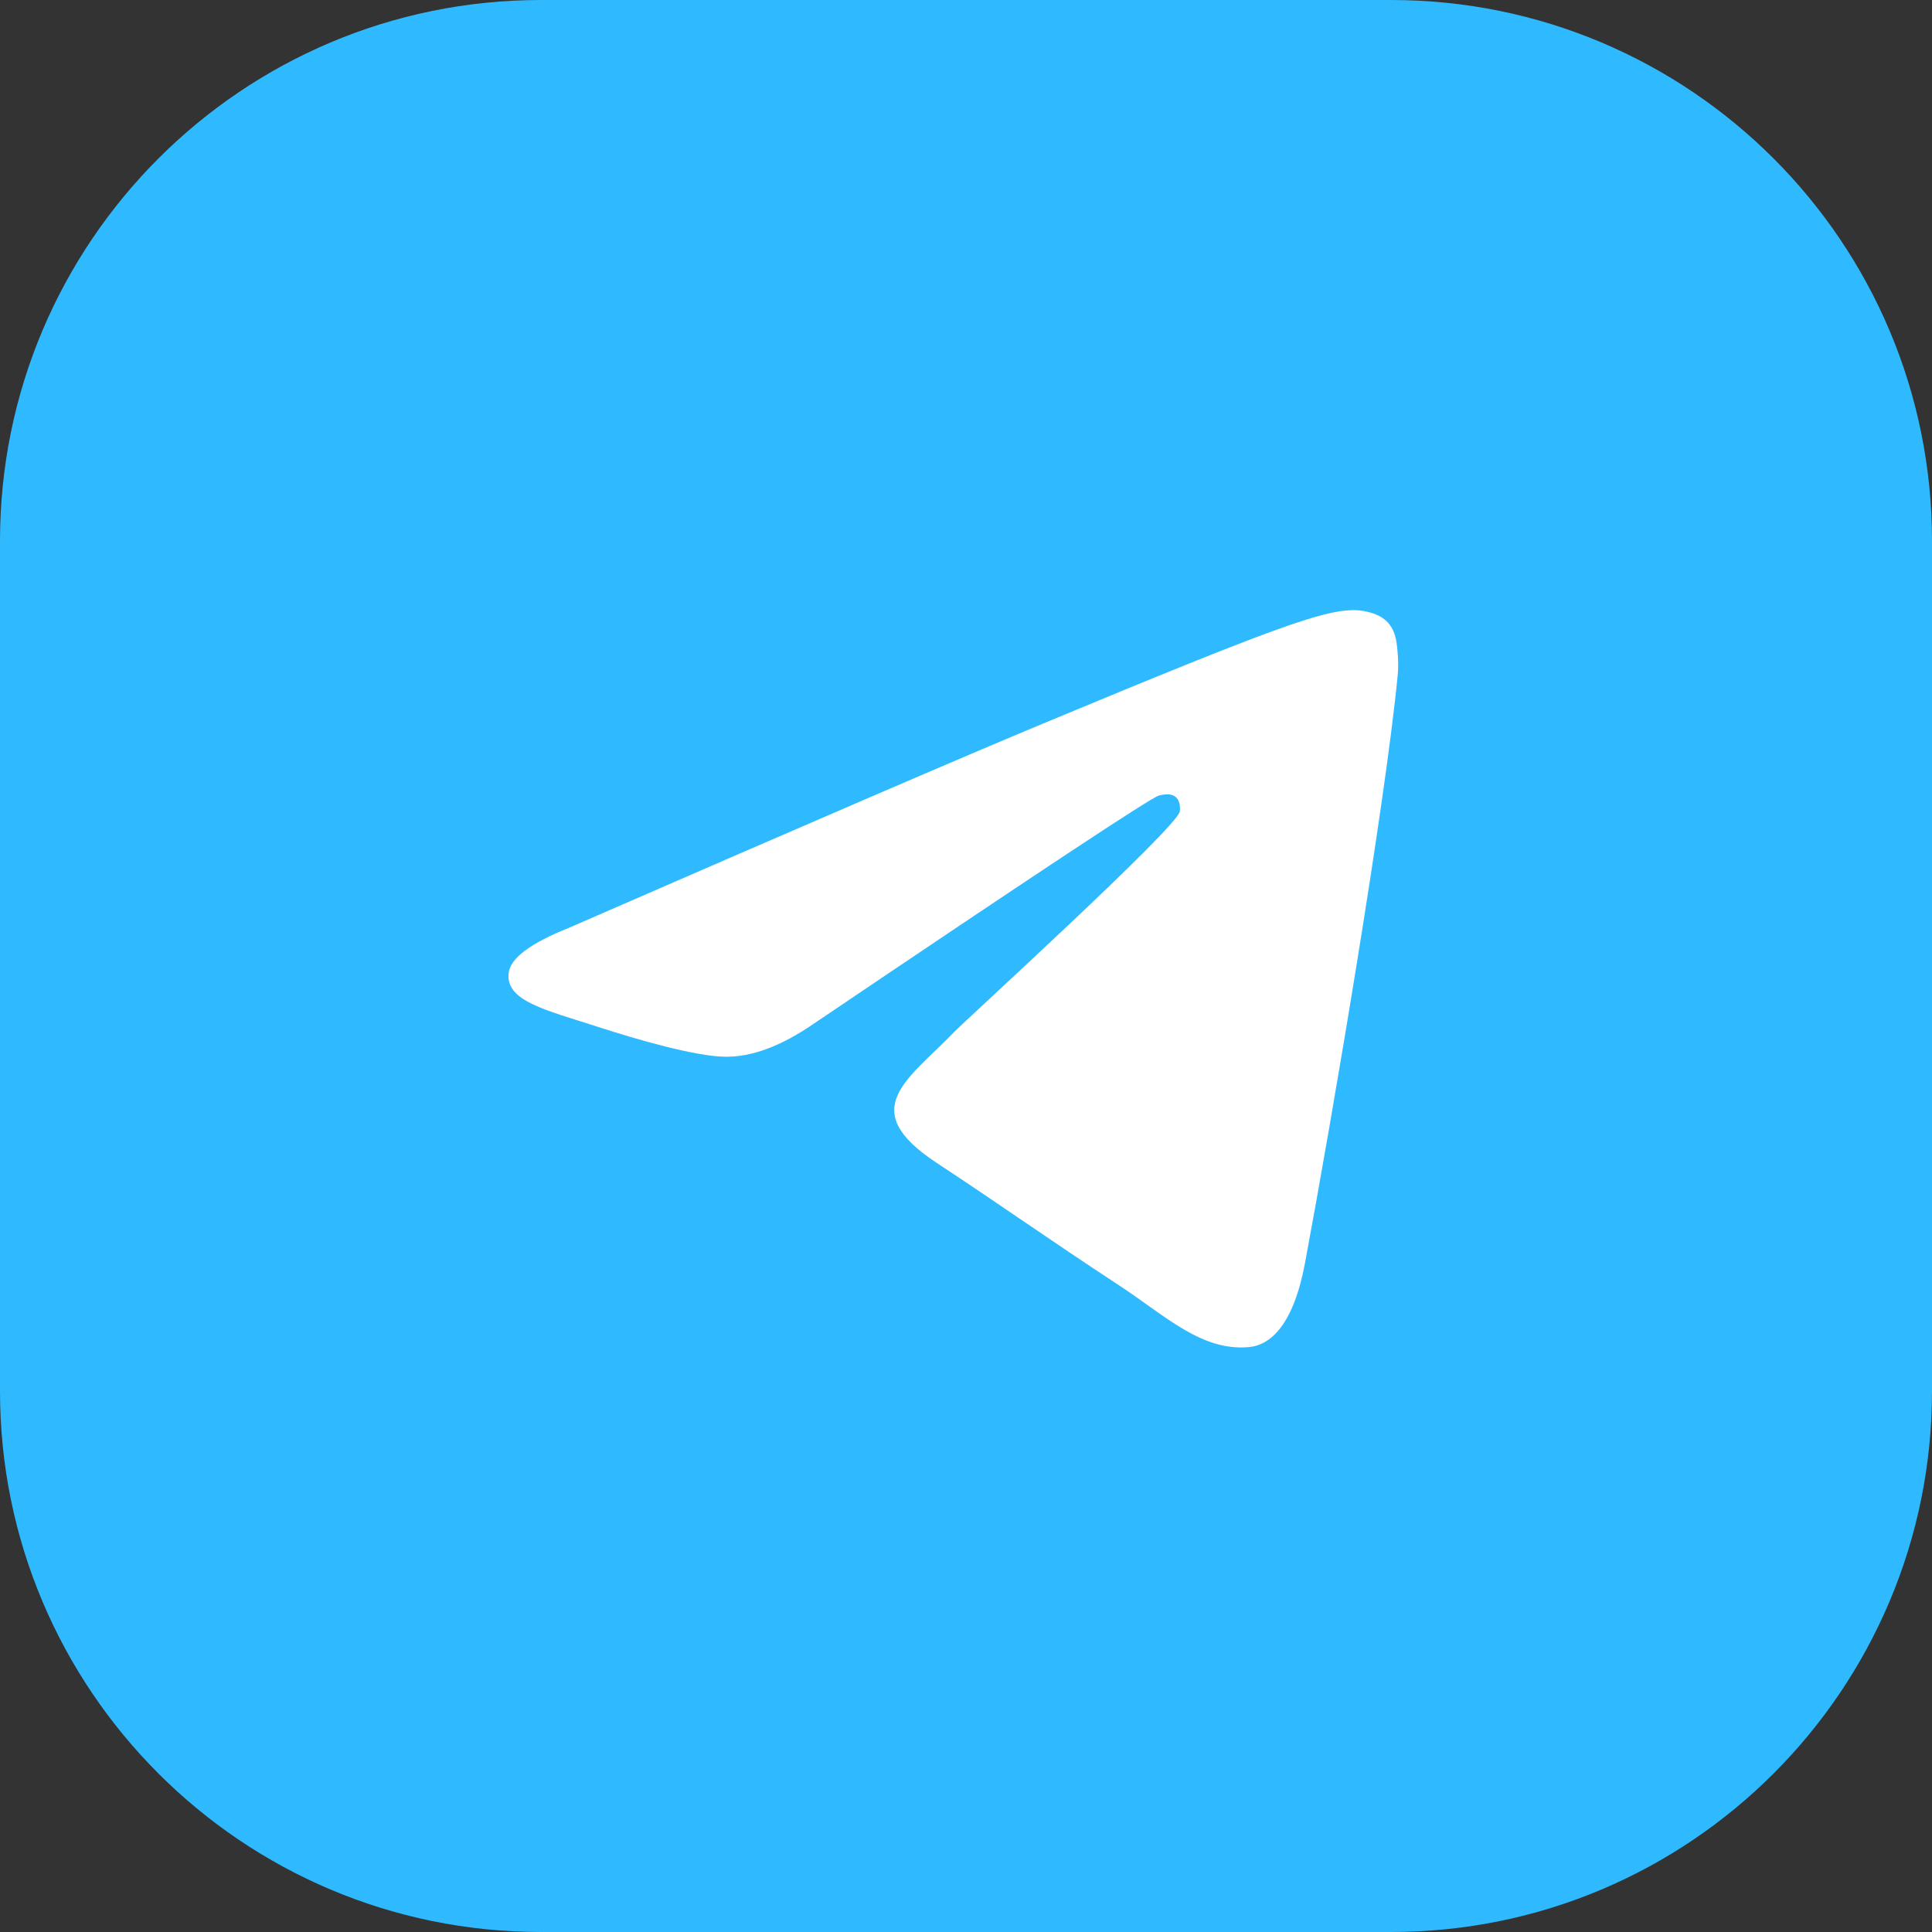
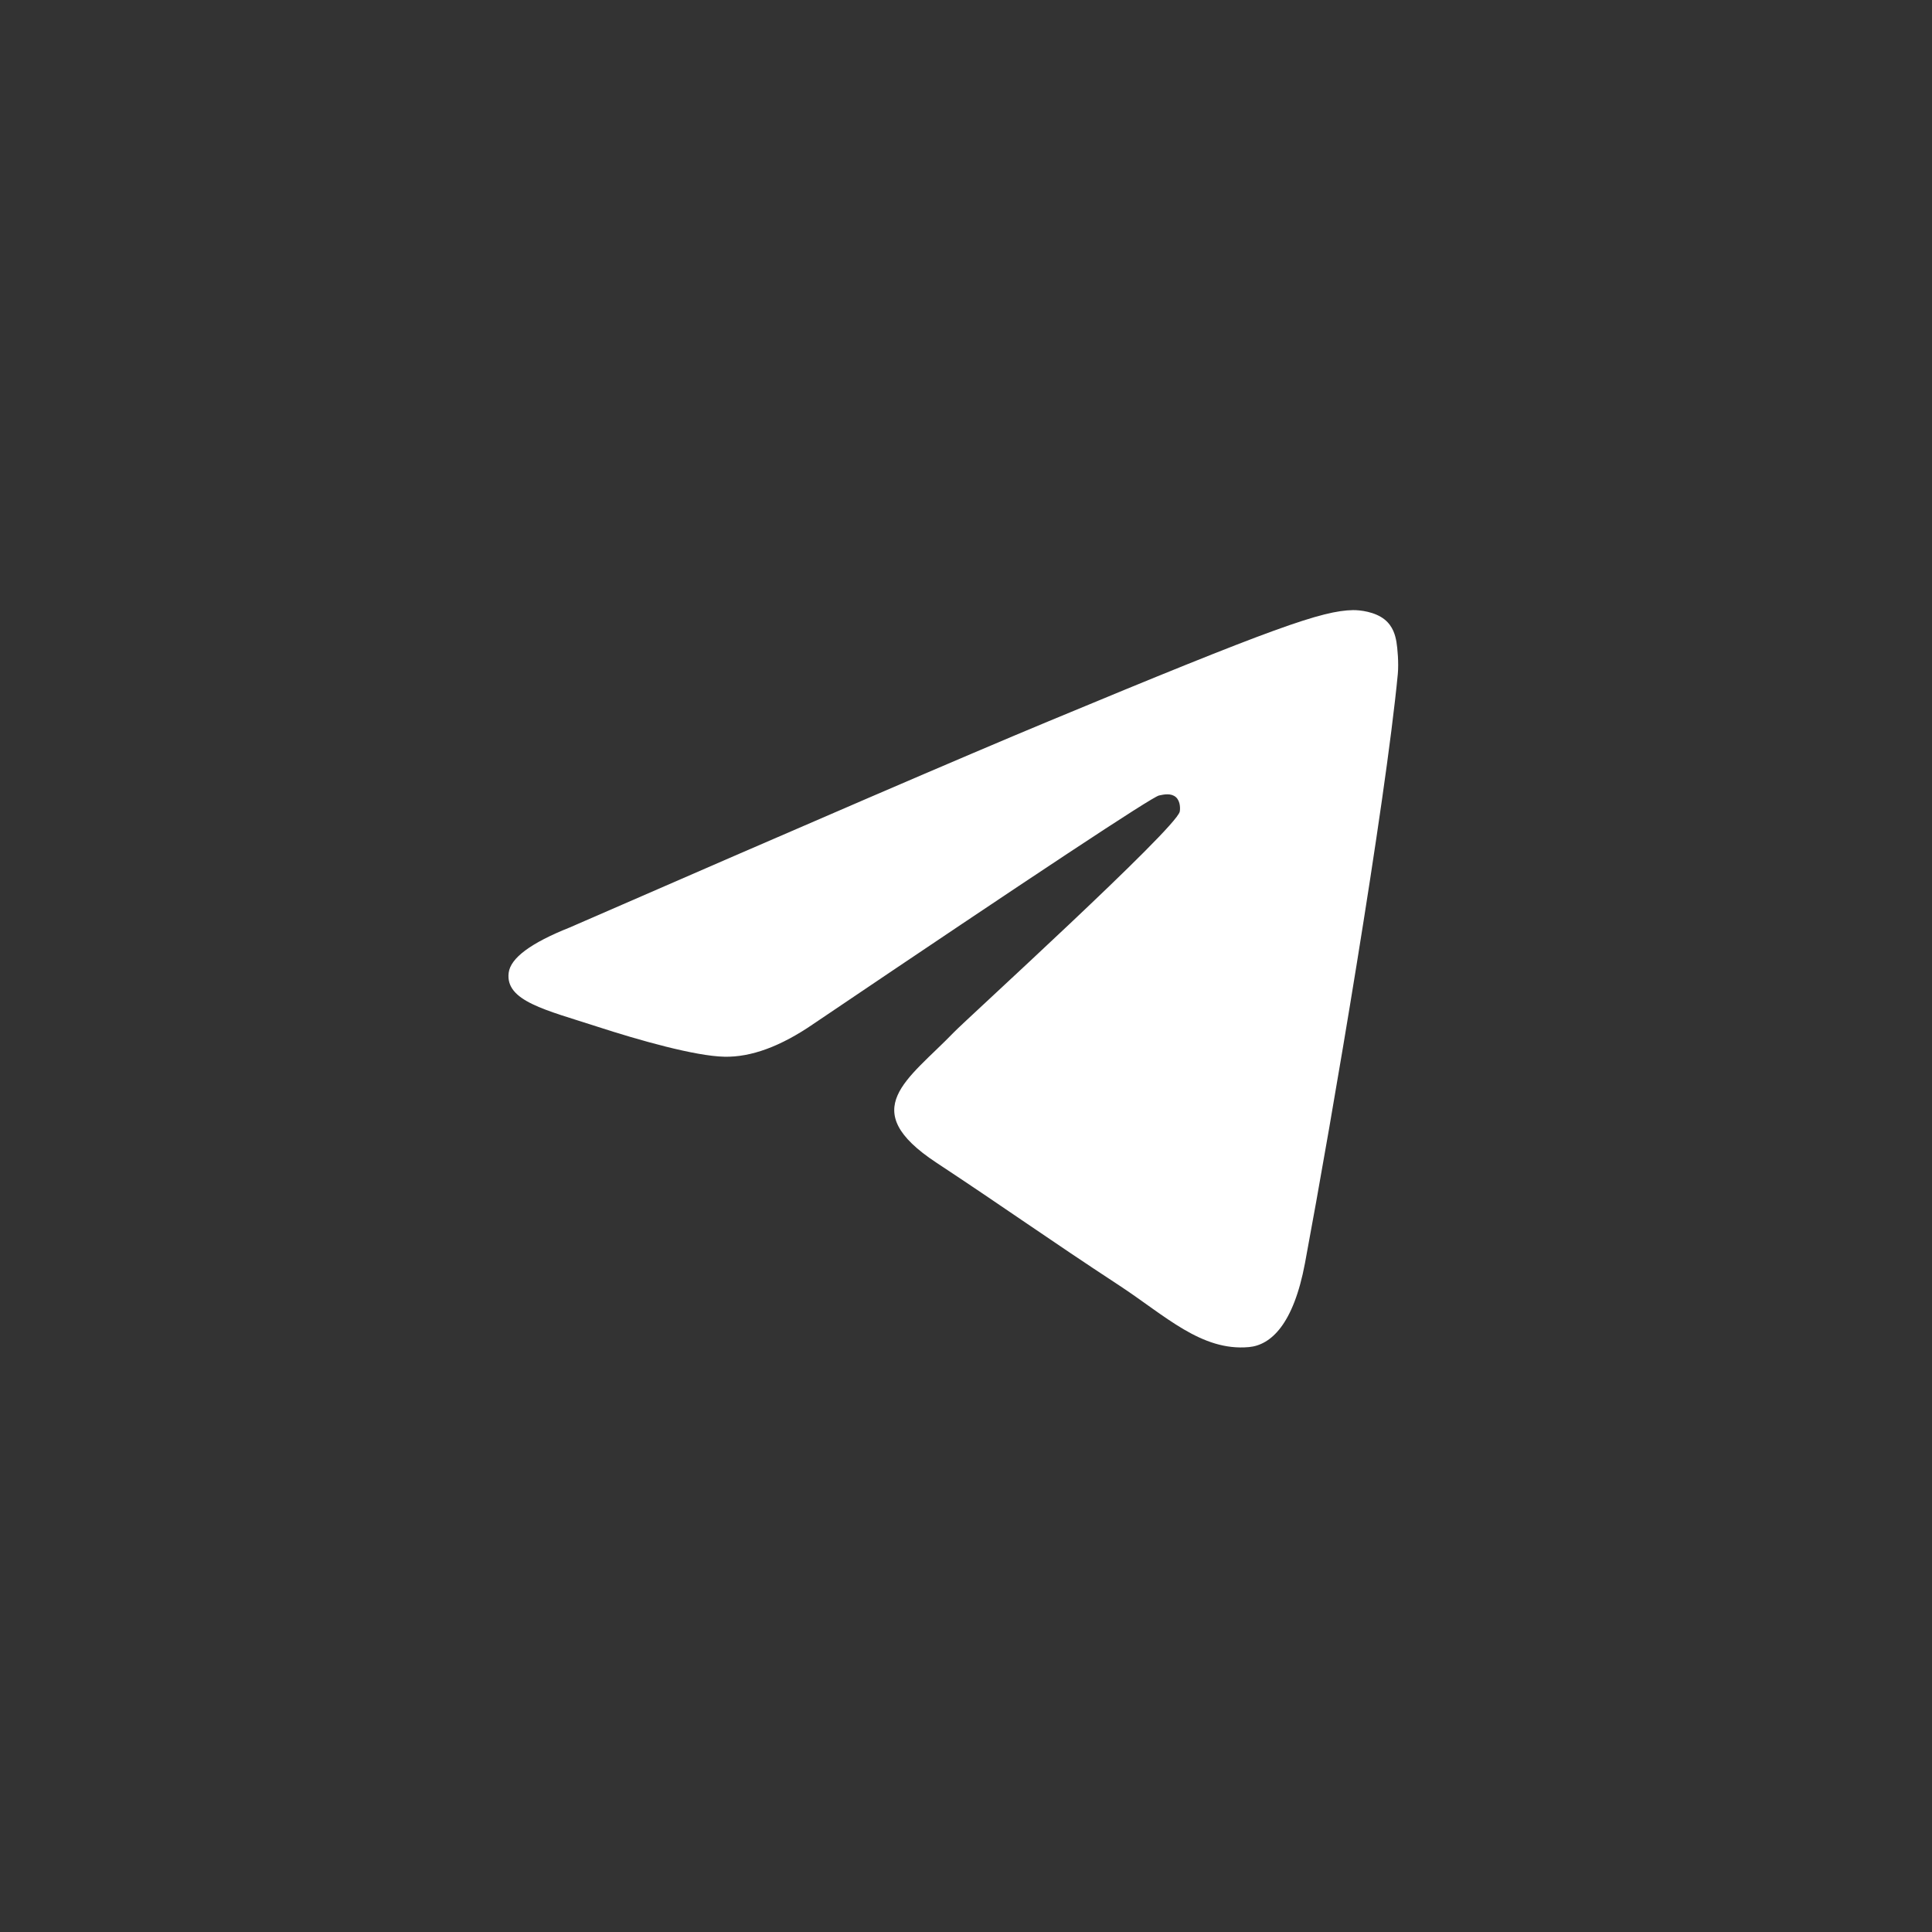
<svg xmlns="http://www.w3.org/2000/svg" viewBox="0 0 24 24" fill="none">
  <rect x="0" y="0" width="24" height="24" fill="#333333" stroke="none" />
-   <path d="M17.28 0H6.72C3.009 0 0 3.009 0 6.72V17.28C0 20.991 3.009 24 6.72 24H17.28C20.991 24 24 20.991 24 17.28V6.72C24 3.009 20.991 0 17.28 0Z" fill="#2FBAFF" />
  <path d="M7.076 11.522C10.043 10.229 12.021 9.377 13.011 8.966C15.837 7.79 16.425 7.586 16.807 7.579C16.892 7.578 17.08 7.598 17.202 7.697C17.305 7.781 17.333 7.894 17.347 7.973C17.36 8.052 17.377 8.233 17.364 8.374C17.21 9.983 16.548 13.888 16.211 15.691C16.068 16.453 15.787 16.709 15.515 16.734C14.924 16.788 14.475 16.343 13.903 15.968C13.007 15.381 12.501 15.016 11.632 14.443C10.627 13.78 11.278 13.416 11.851 12.822C12.001 12.666 14.605 10.297 14.655 10.083C14.661 10.056 14.667 9.956 14.608 9.903C14.548 9.85 14.46 9.868 14.397 9.882C14.307 9.903 12.876 10.848 10.104 12.72C9.698 12.999 9.33 13.134 9 13.127C8.637 13.12 7.938 12.922 7.418 12.753C6.781 12.546 6.274 12.436 6.319 12.084C6.342 11.901 6.594 11.714 7.076 11.522Z" fill="white" />
</svg>